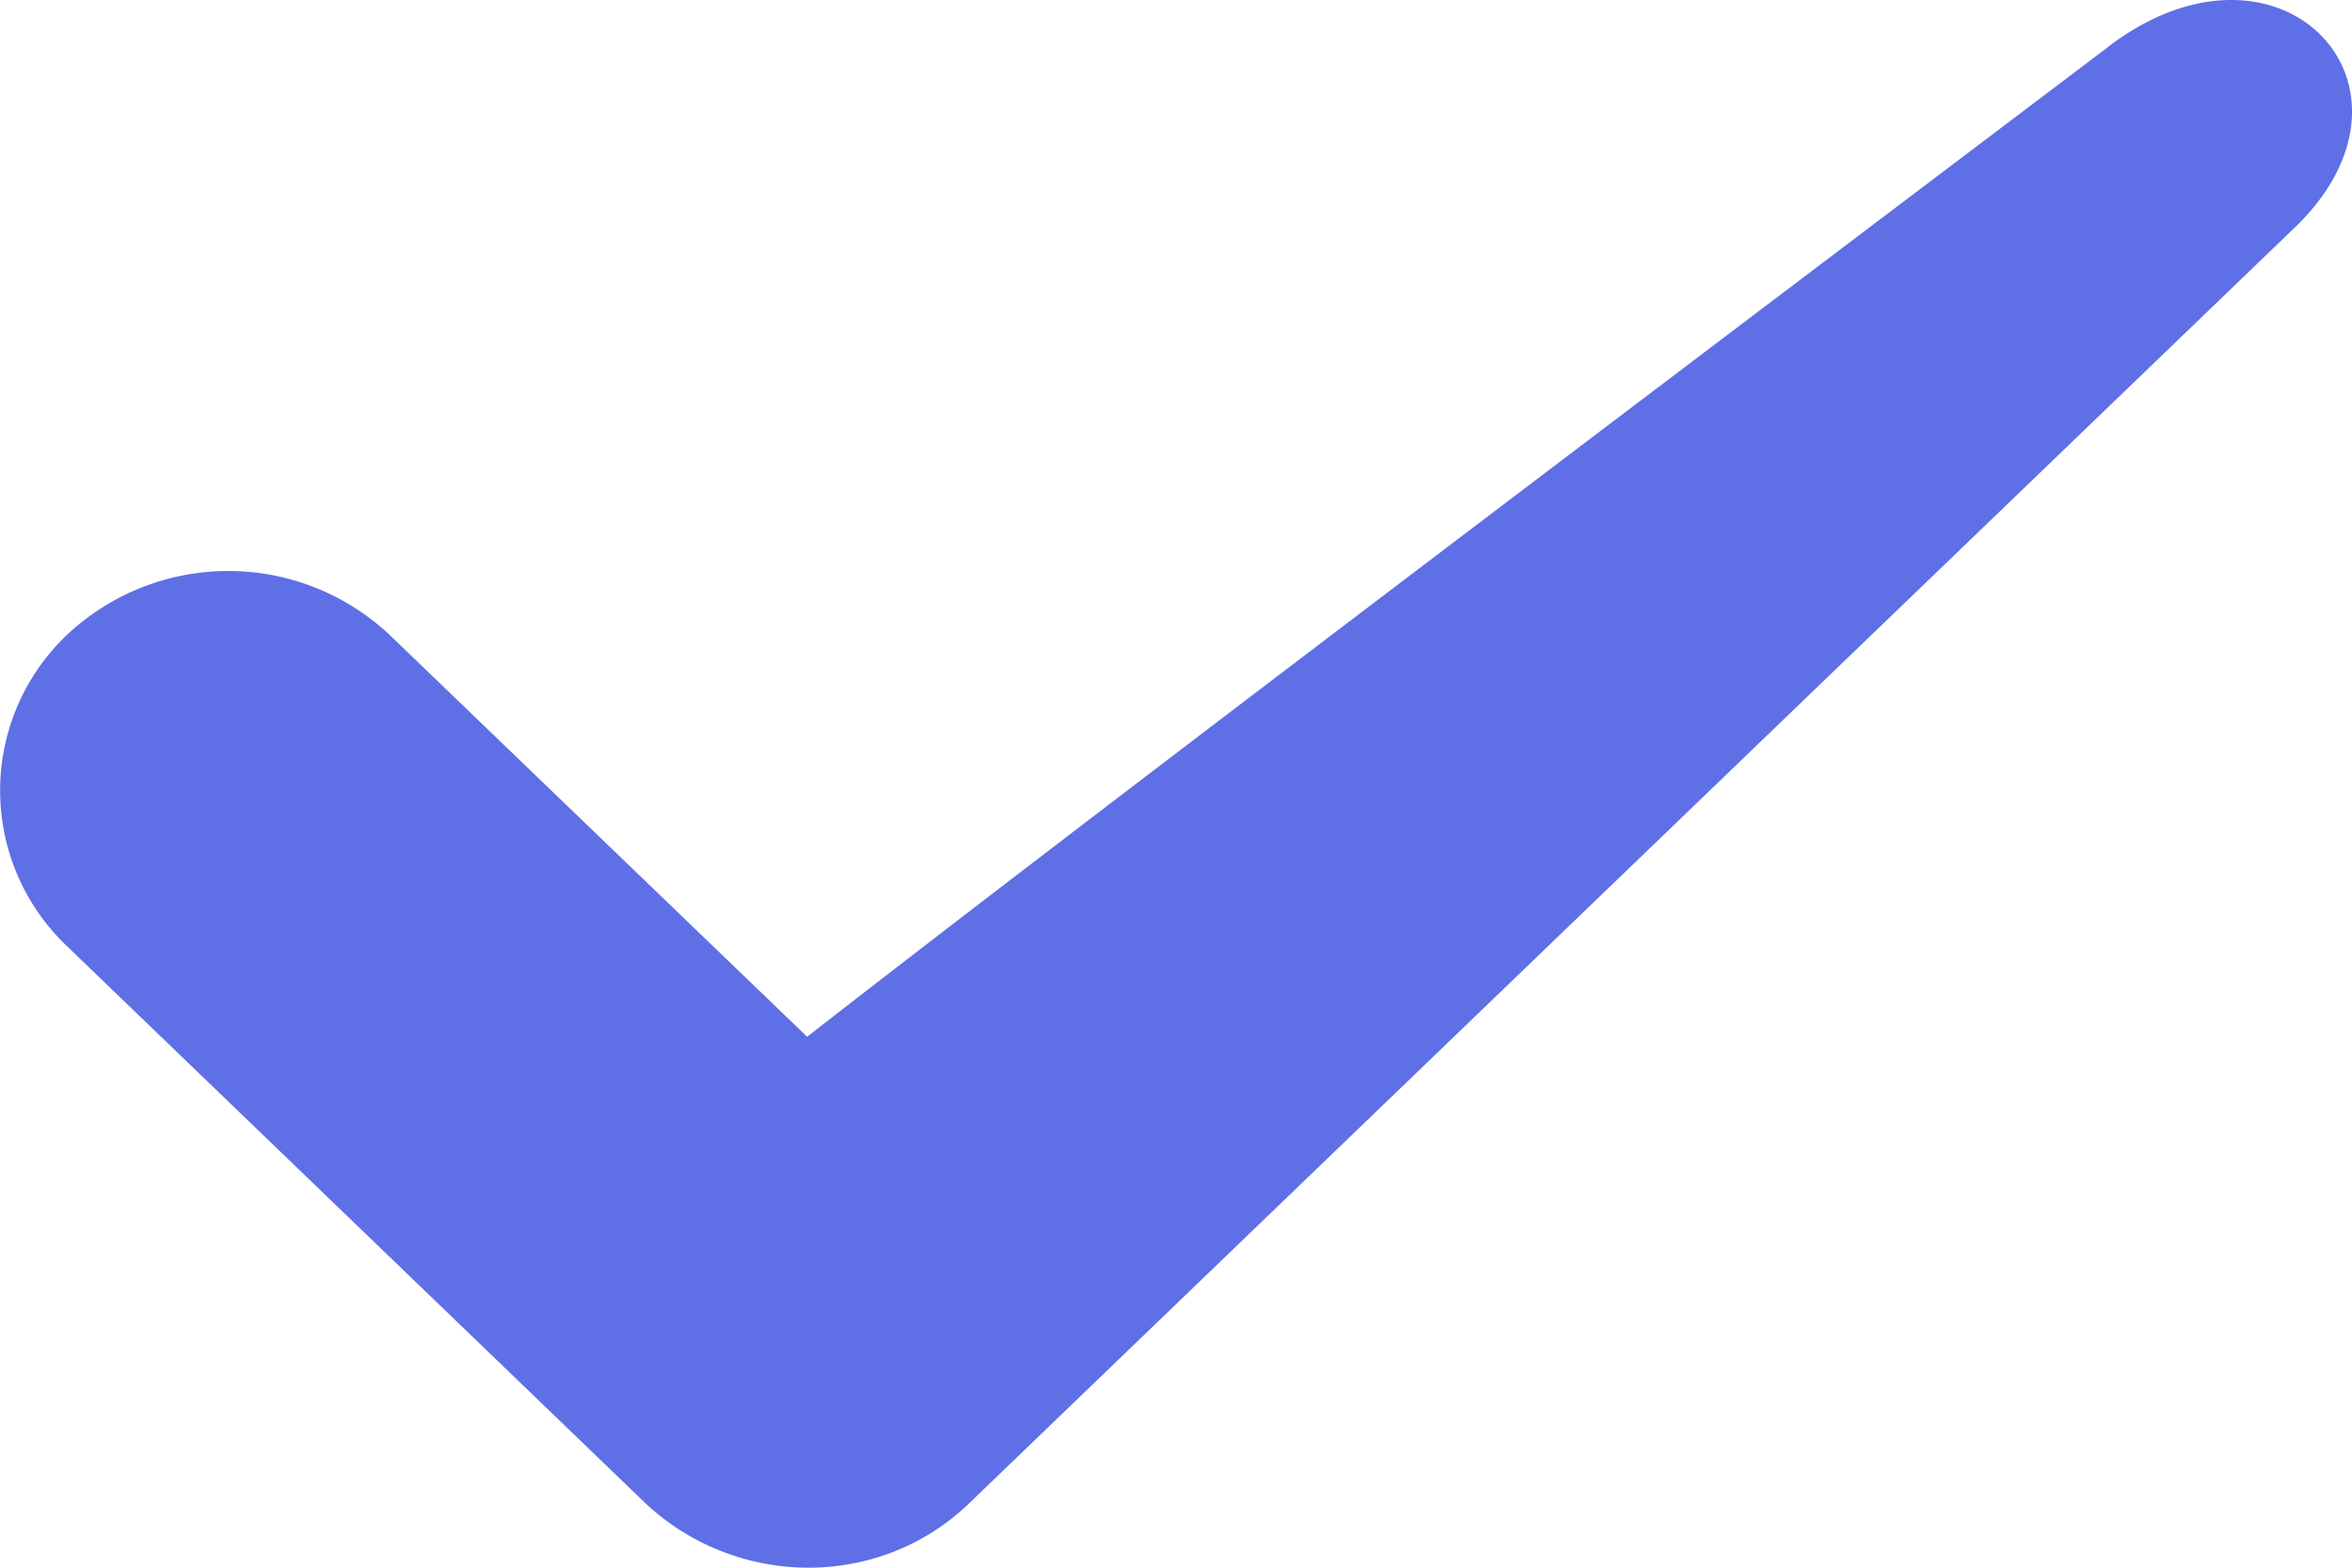
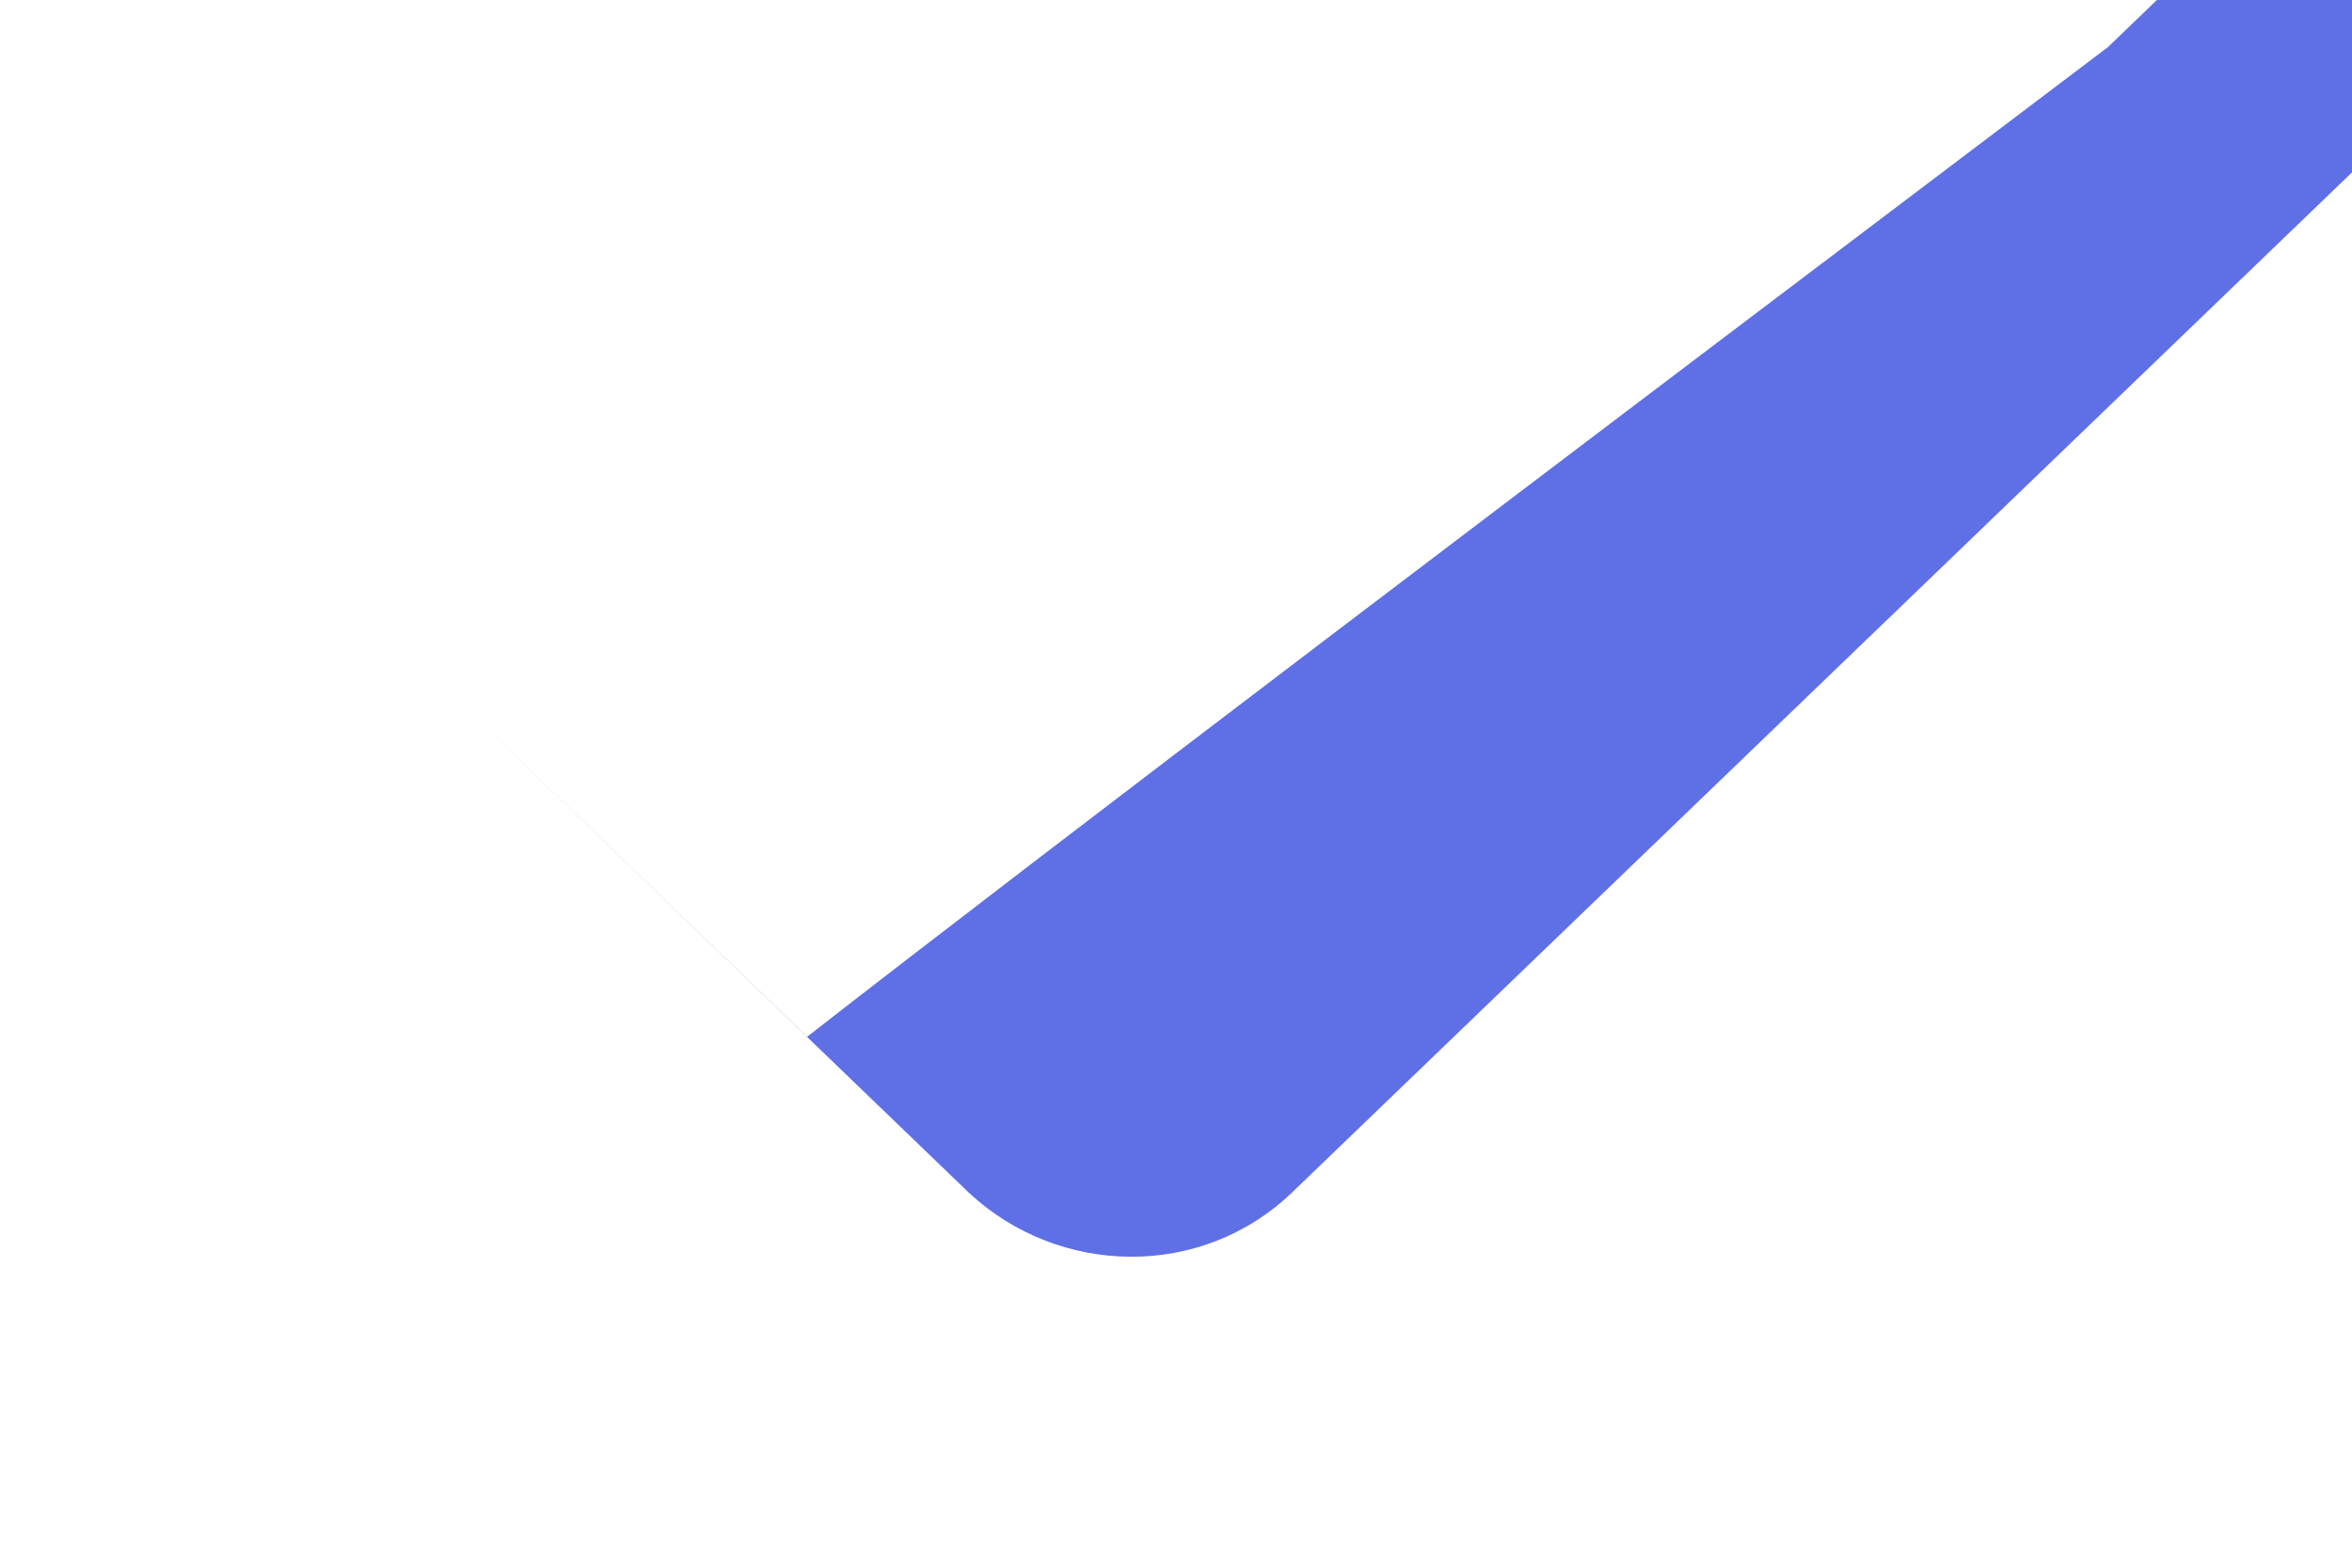
<svg xmlns="http://www.w3.org/2000/svg" width="18" height="12" viewBox="0 0 18 12" version="1.1">
  <g id="5.0-Pricing" stroke="none" stroke-width="1" fill="none" fill-rule="evenodd">
    <g id="1440_5.0-Pricing2_Rd3" transform="translate(-717 -1050)" fill="#5F6FE6">
      <g id="compare-expand" transform="translate(0 820)">
        <g id="category1" transform="translate(271 184)">
          <g id="row1" transform="translate(0 32)">
-             <path d="M462.133 14.36c-4.31 3.258-8.081 6.114-9.956 7.576l-3.194-3.075a1.803 1.803 0 00-2.472 0 1.643 1.643 0 000 2.38l4.431 4.268c.694.647 1.784.662 2.473 0l10.13-9.751c1.152-1.084-.092-2.407-1.412-1.399" id="pricing-expand-check-icon" />
+             <path d="M462.133 14.36c-4.31 3.258-8.081 6.114-9.956 7.576l-3.194-3.075l4.431 4.268c.694.647 1.784.662 2.473 0l10.13-9.751c1.152-1.084-.092-2.407-1.412-1.399" id="pricing-expand-check-icon" />
          </g>
        </g>
      </g>
    </g>
  </g>
</svg>